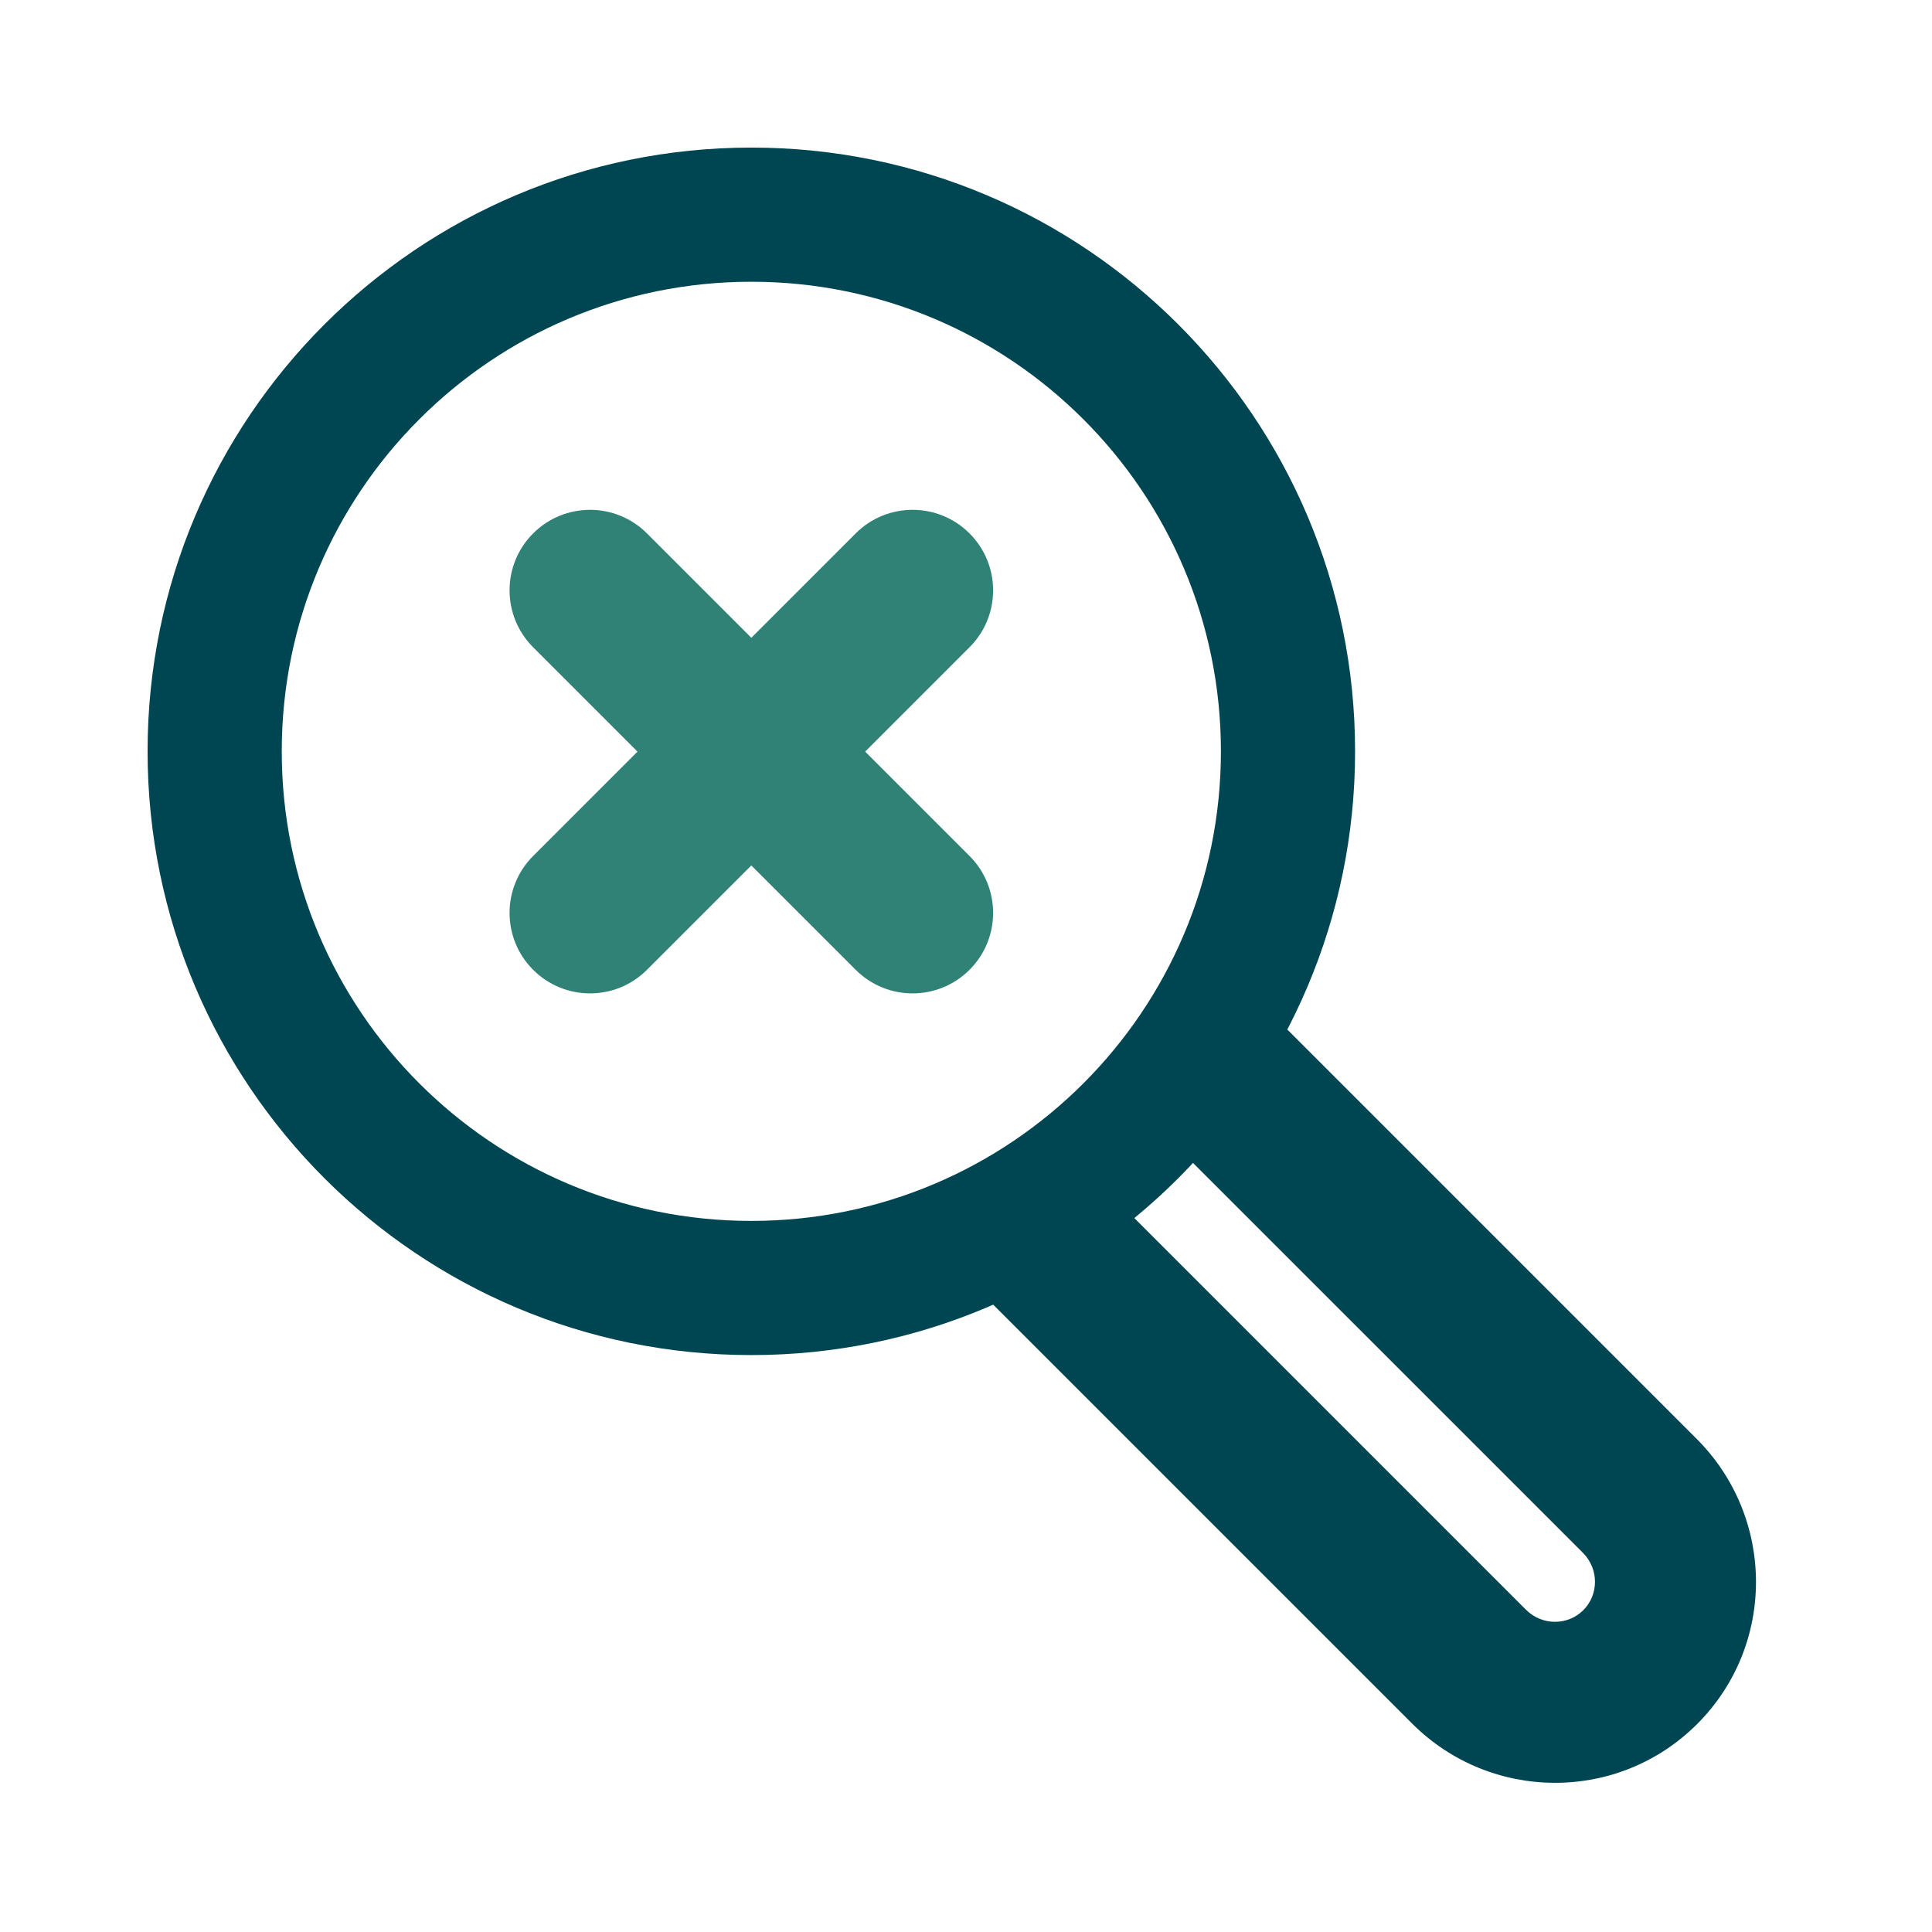
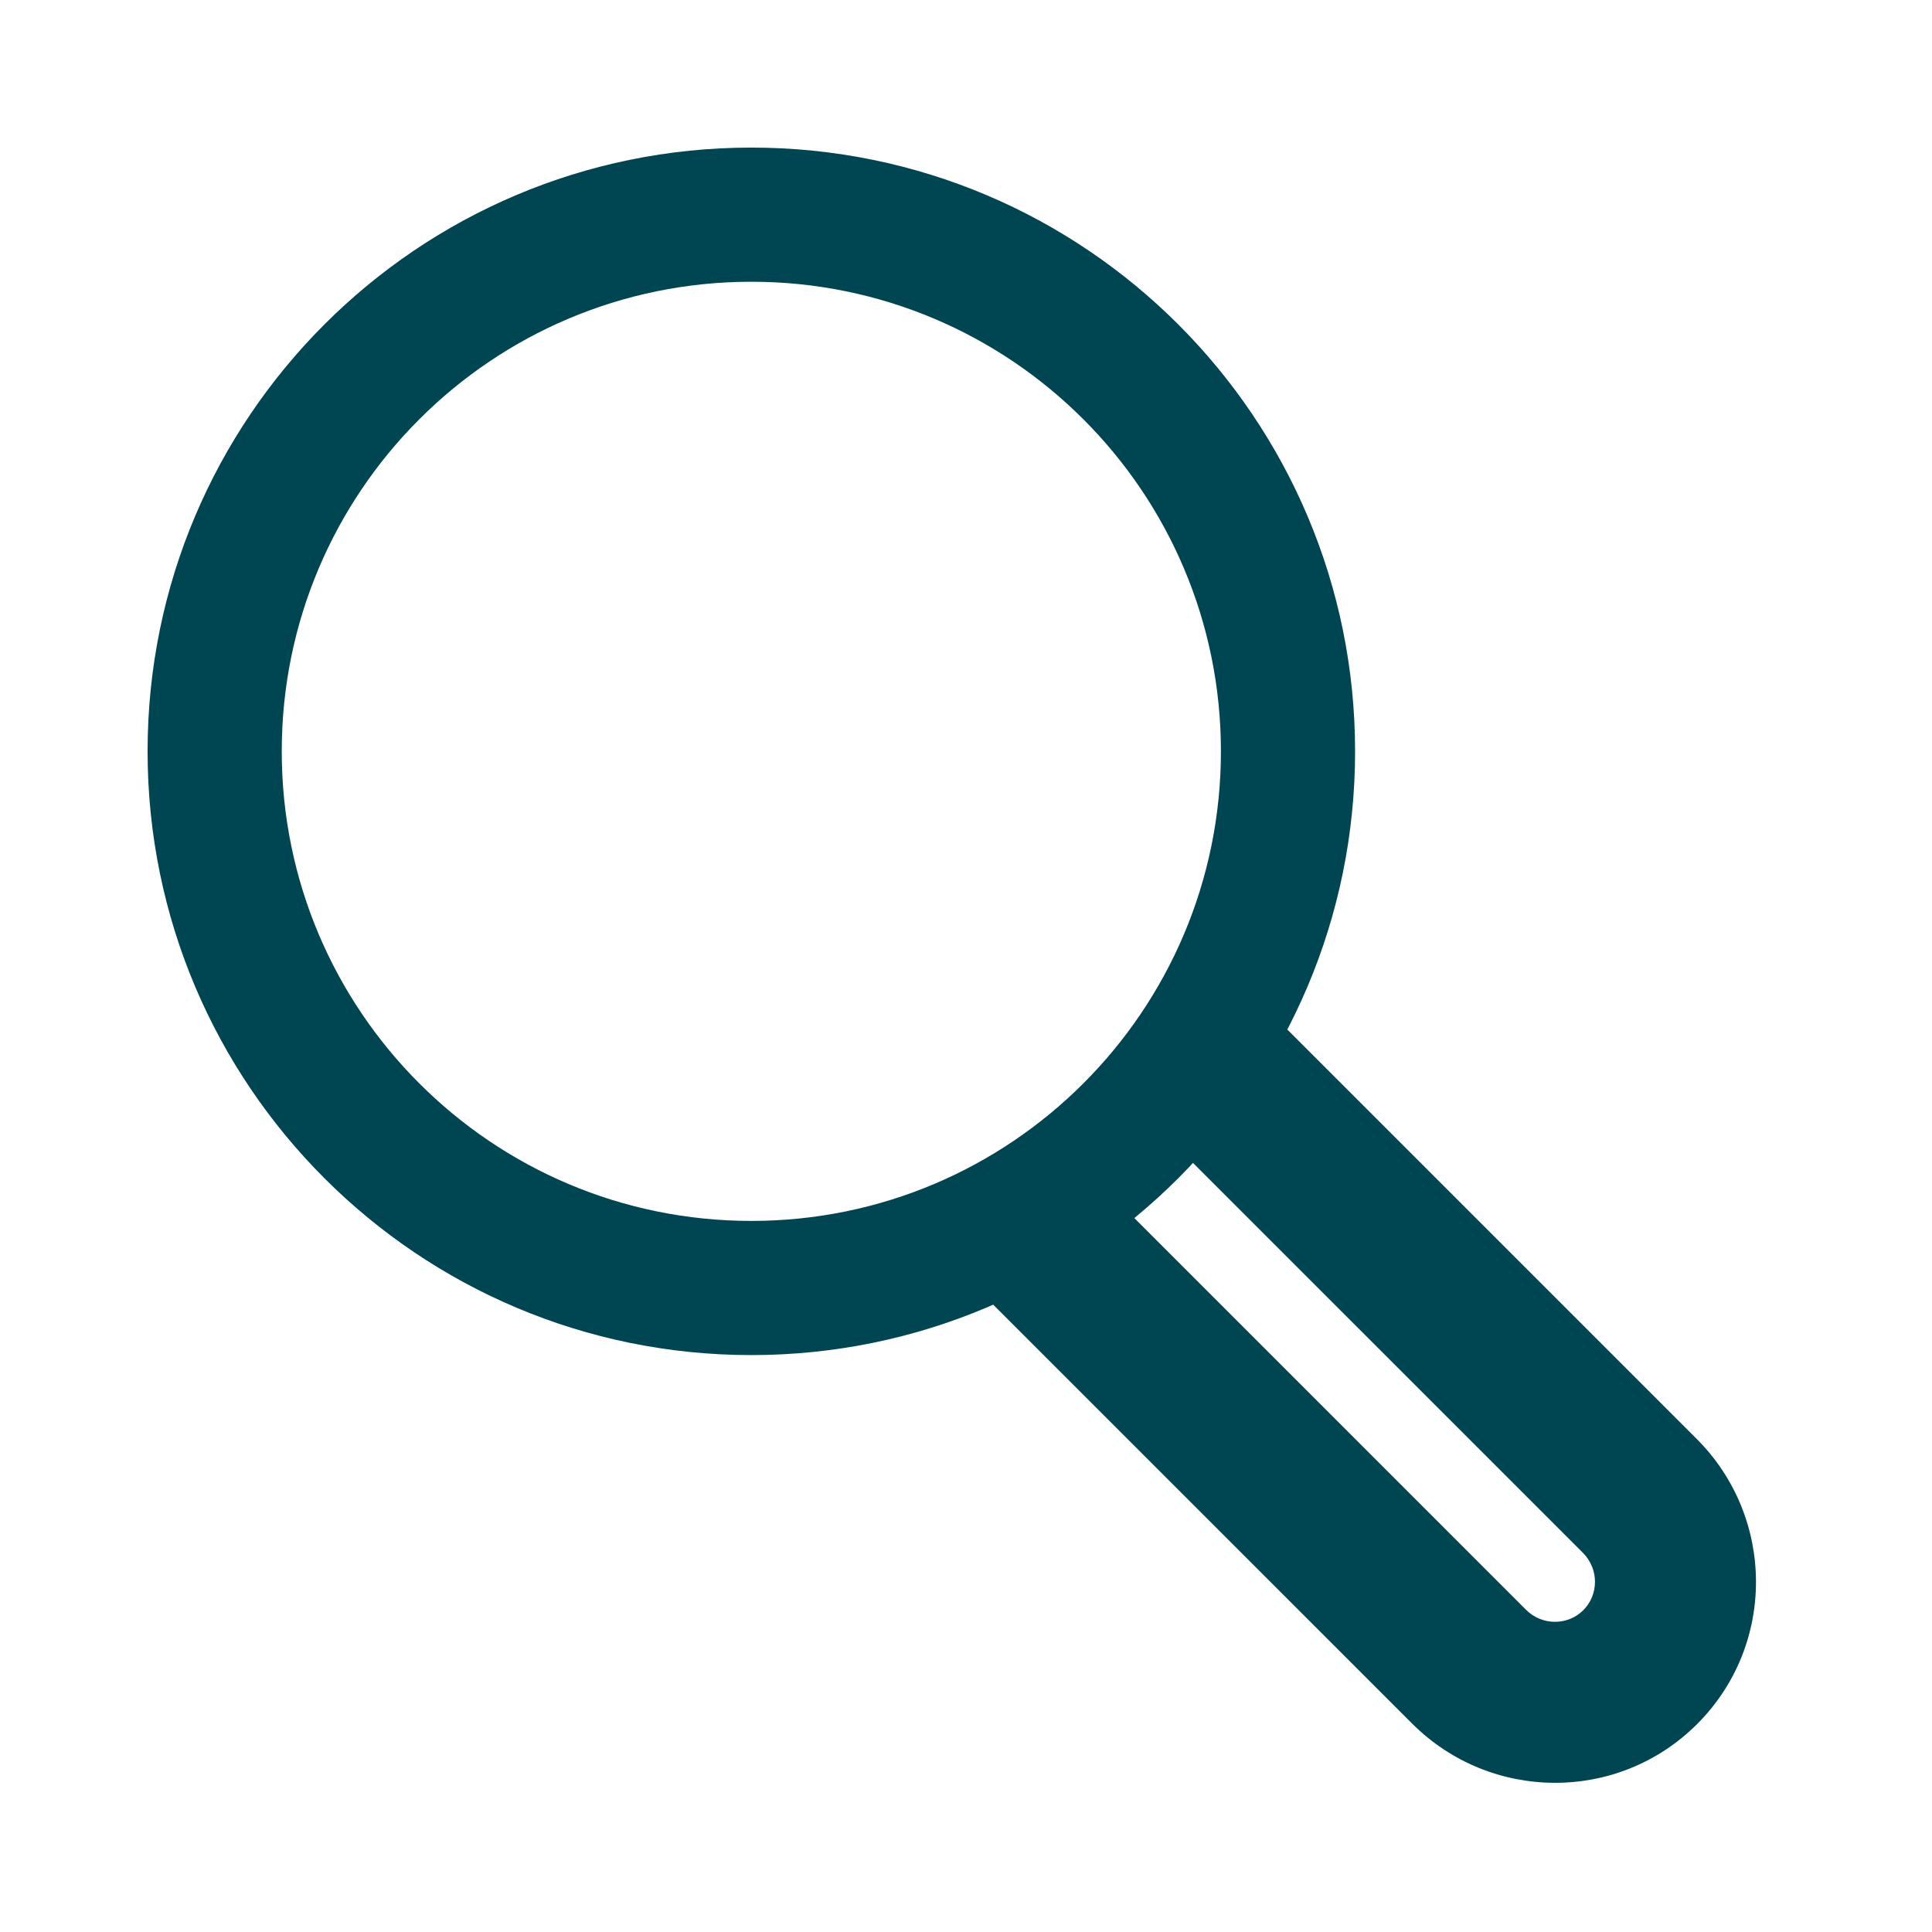
<svg xmlns="http://www.w3.org/2000/svg" width="144" height="144" viewBox="0 0 144 144" fill="none">
  <path fill-rule="evenodd" clip-rule="evenodd" d="M56 21C36.67 21 21 36.67 21 56C21 75.33 36.67 91 56 91C75.33 91 91 75.33 91 56C91 36.67 75.33 21 56 21ZM11 56C11 31.147 31.147 11 56 11C80.853 11 101 31.147 101 56C101 80.853 80.853 101 56 101C31.147 101 11 80.853 11 56Z" fill="#004652" />
  <path fill-rule="evenodd" clip-rule="evenodd" d="M81.243 87.485L113.735 119.978C114.947 121.19 116.862 121.162 118.012 120.012C119.162 118.862 119.19 116.947 117.978 115.735L85.485 83.243L93.971 74.757L126.463 107.25C132.318 113.105 132.377 122.618 126.497 128.498C120.618 134.377 111.105 134.318 105.25 128.463L72.757 95.971L81.243 87.485Z" fill="#004652" />
-   <path fill-rule="evenodd" clip-rule="evenodd" d="M39.737 39.757C42.08 37.414 45.879 37.414 48.222 39.757L72.263 63.799C74.607 66.142 74.607 69.941 72.263 72.284C69.92 74.627 66.121 74.627 63.778 72.284L39.737 48.243C37.394 45.9 37.394 42.1 39.737 39.757Z" fill="#308276" />
-   <path fill-rule="evenodd" clip-rule="evenodd" d="M72.263 39.757C74.607 42.1 74.607 45.9 72.263 48.243L48.222 72.284C45.879 74.627 42.08 74.627 39.737 72.284C37.394 69.941 37.394 66.142 39.737 63.799L63.778 39.757C66.121 37.414 69.92 37.414 72.263 39.757Z" fill="#308276" />
</svg>